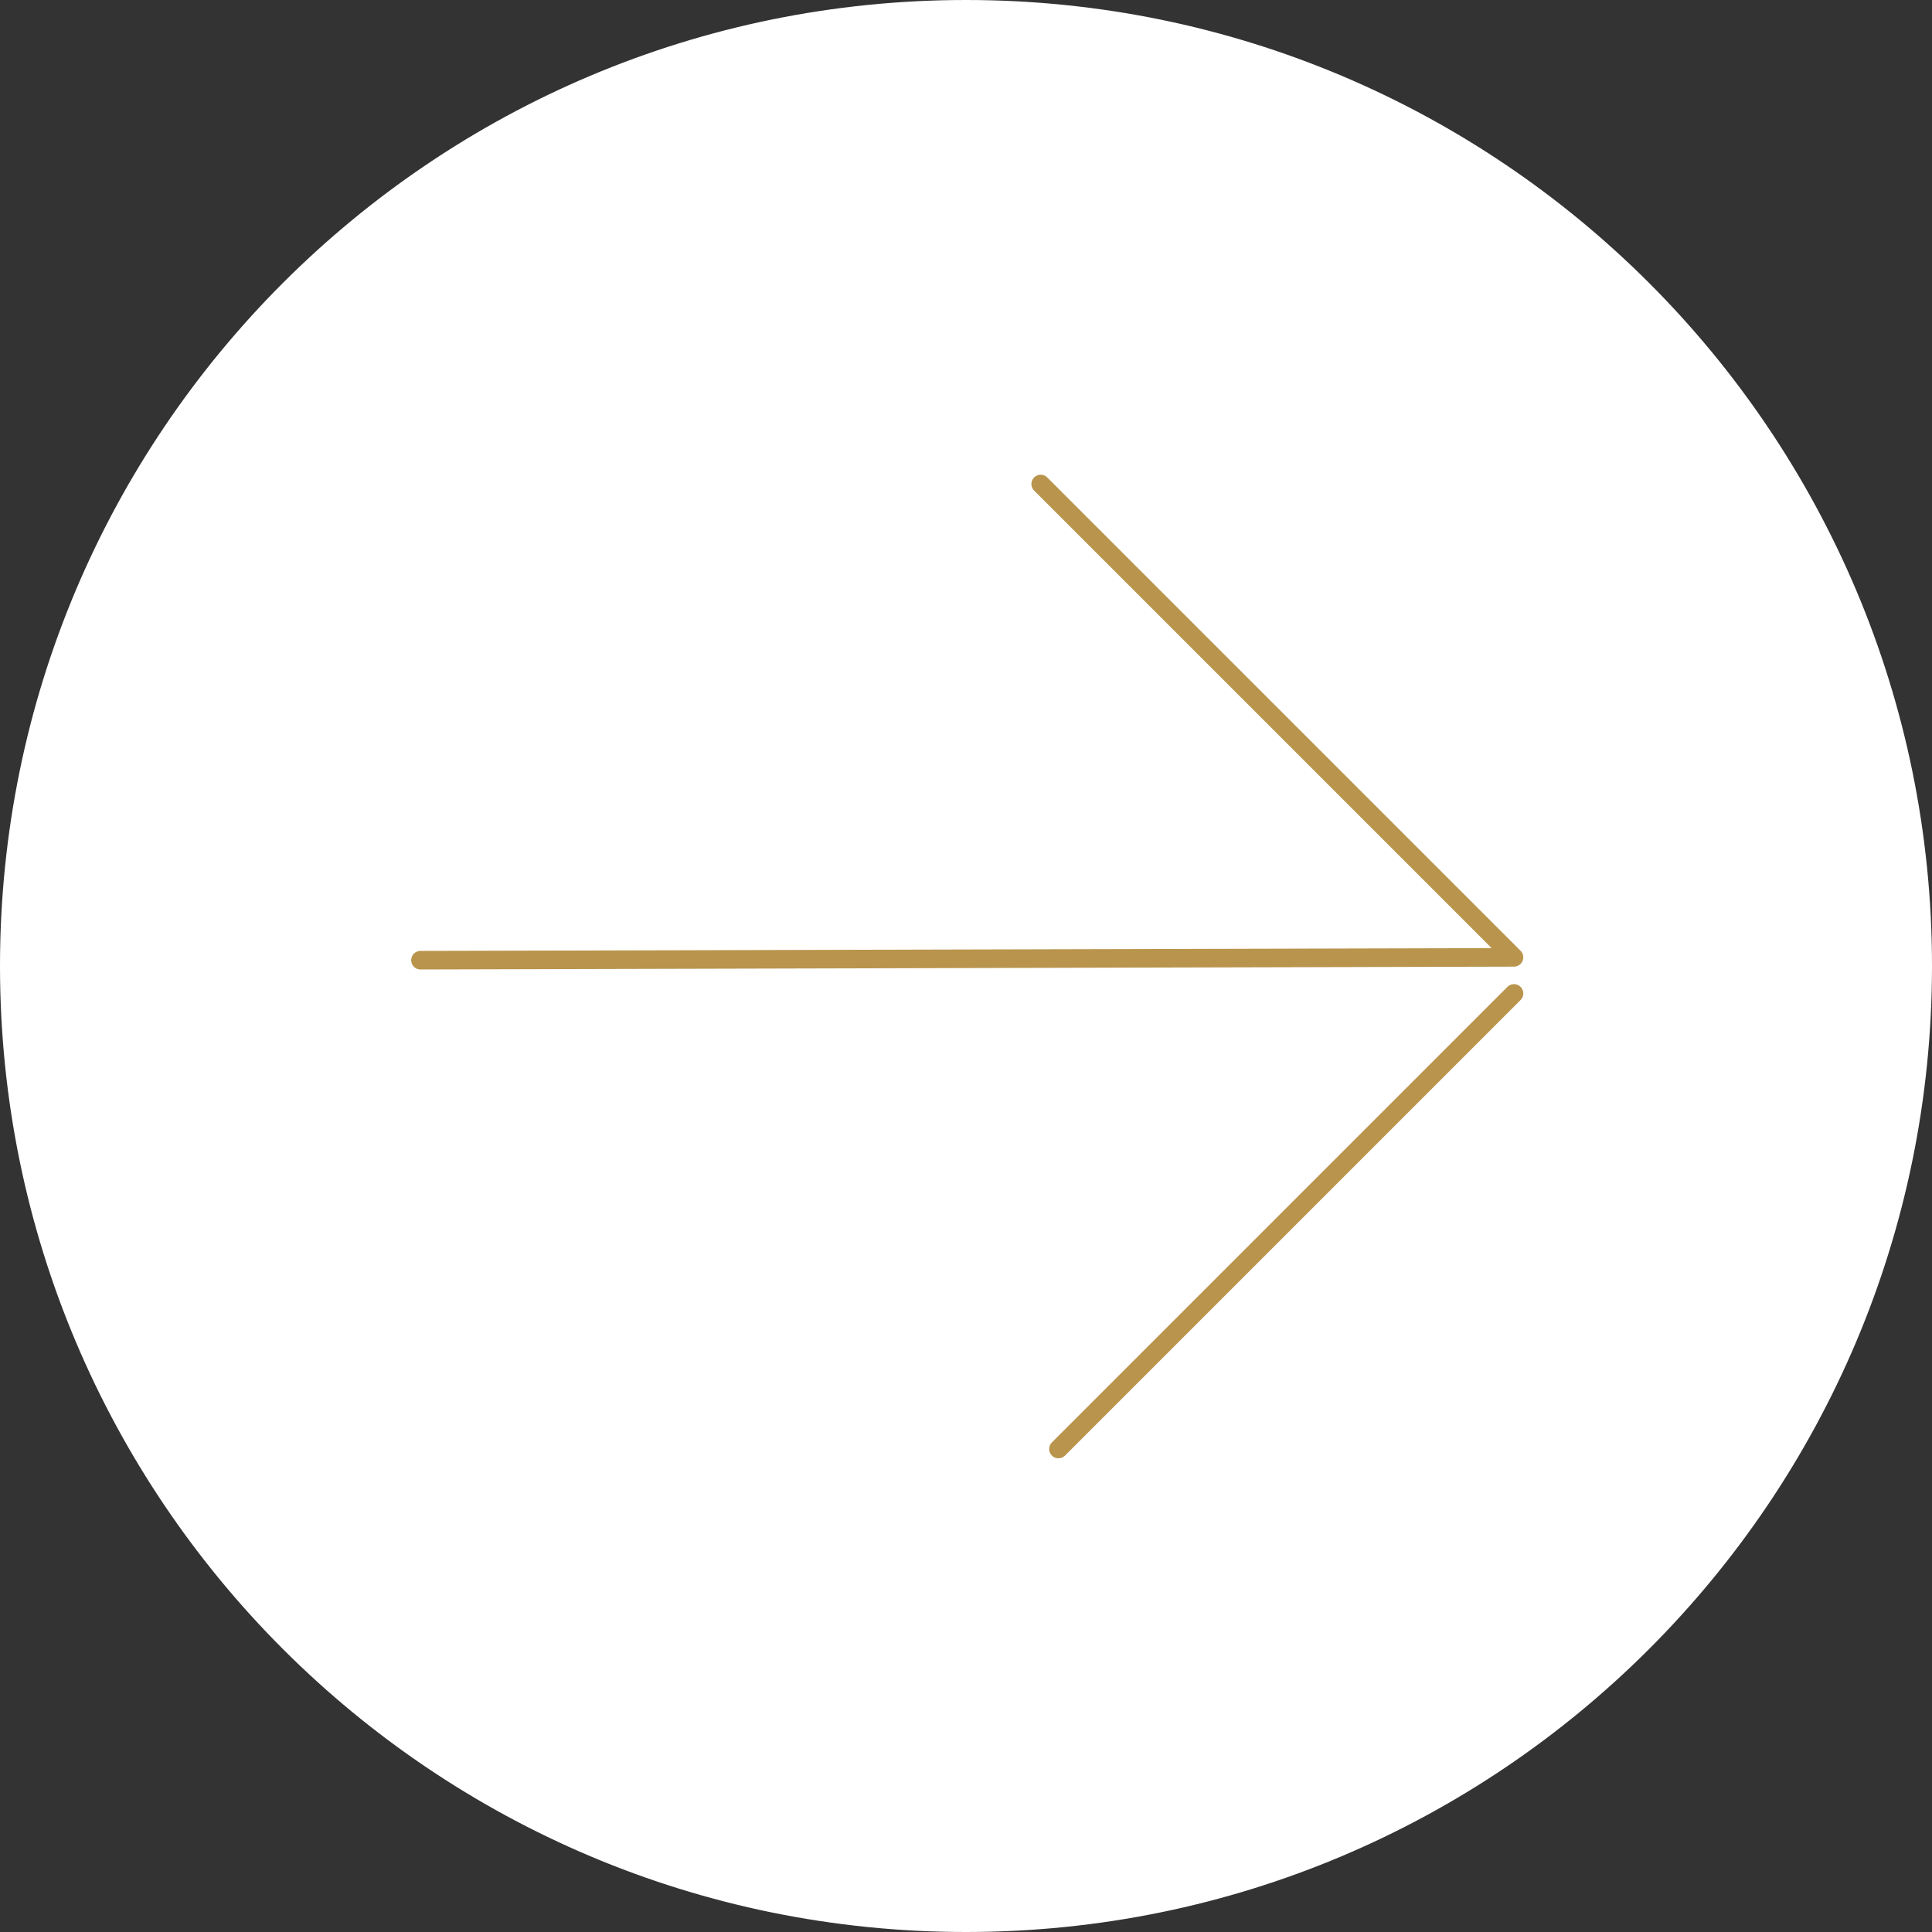
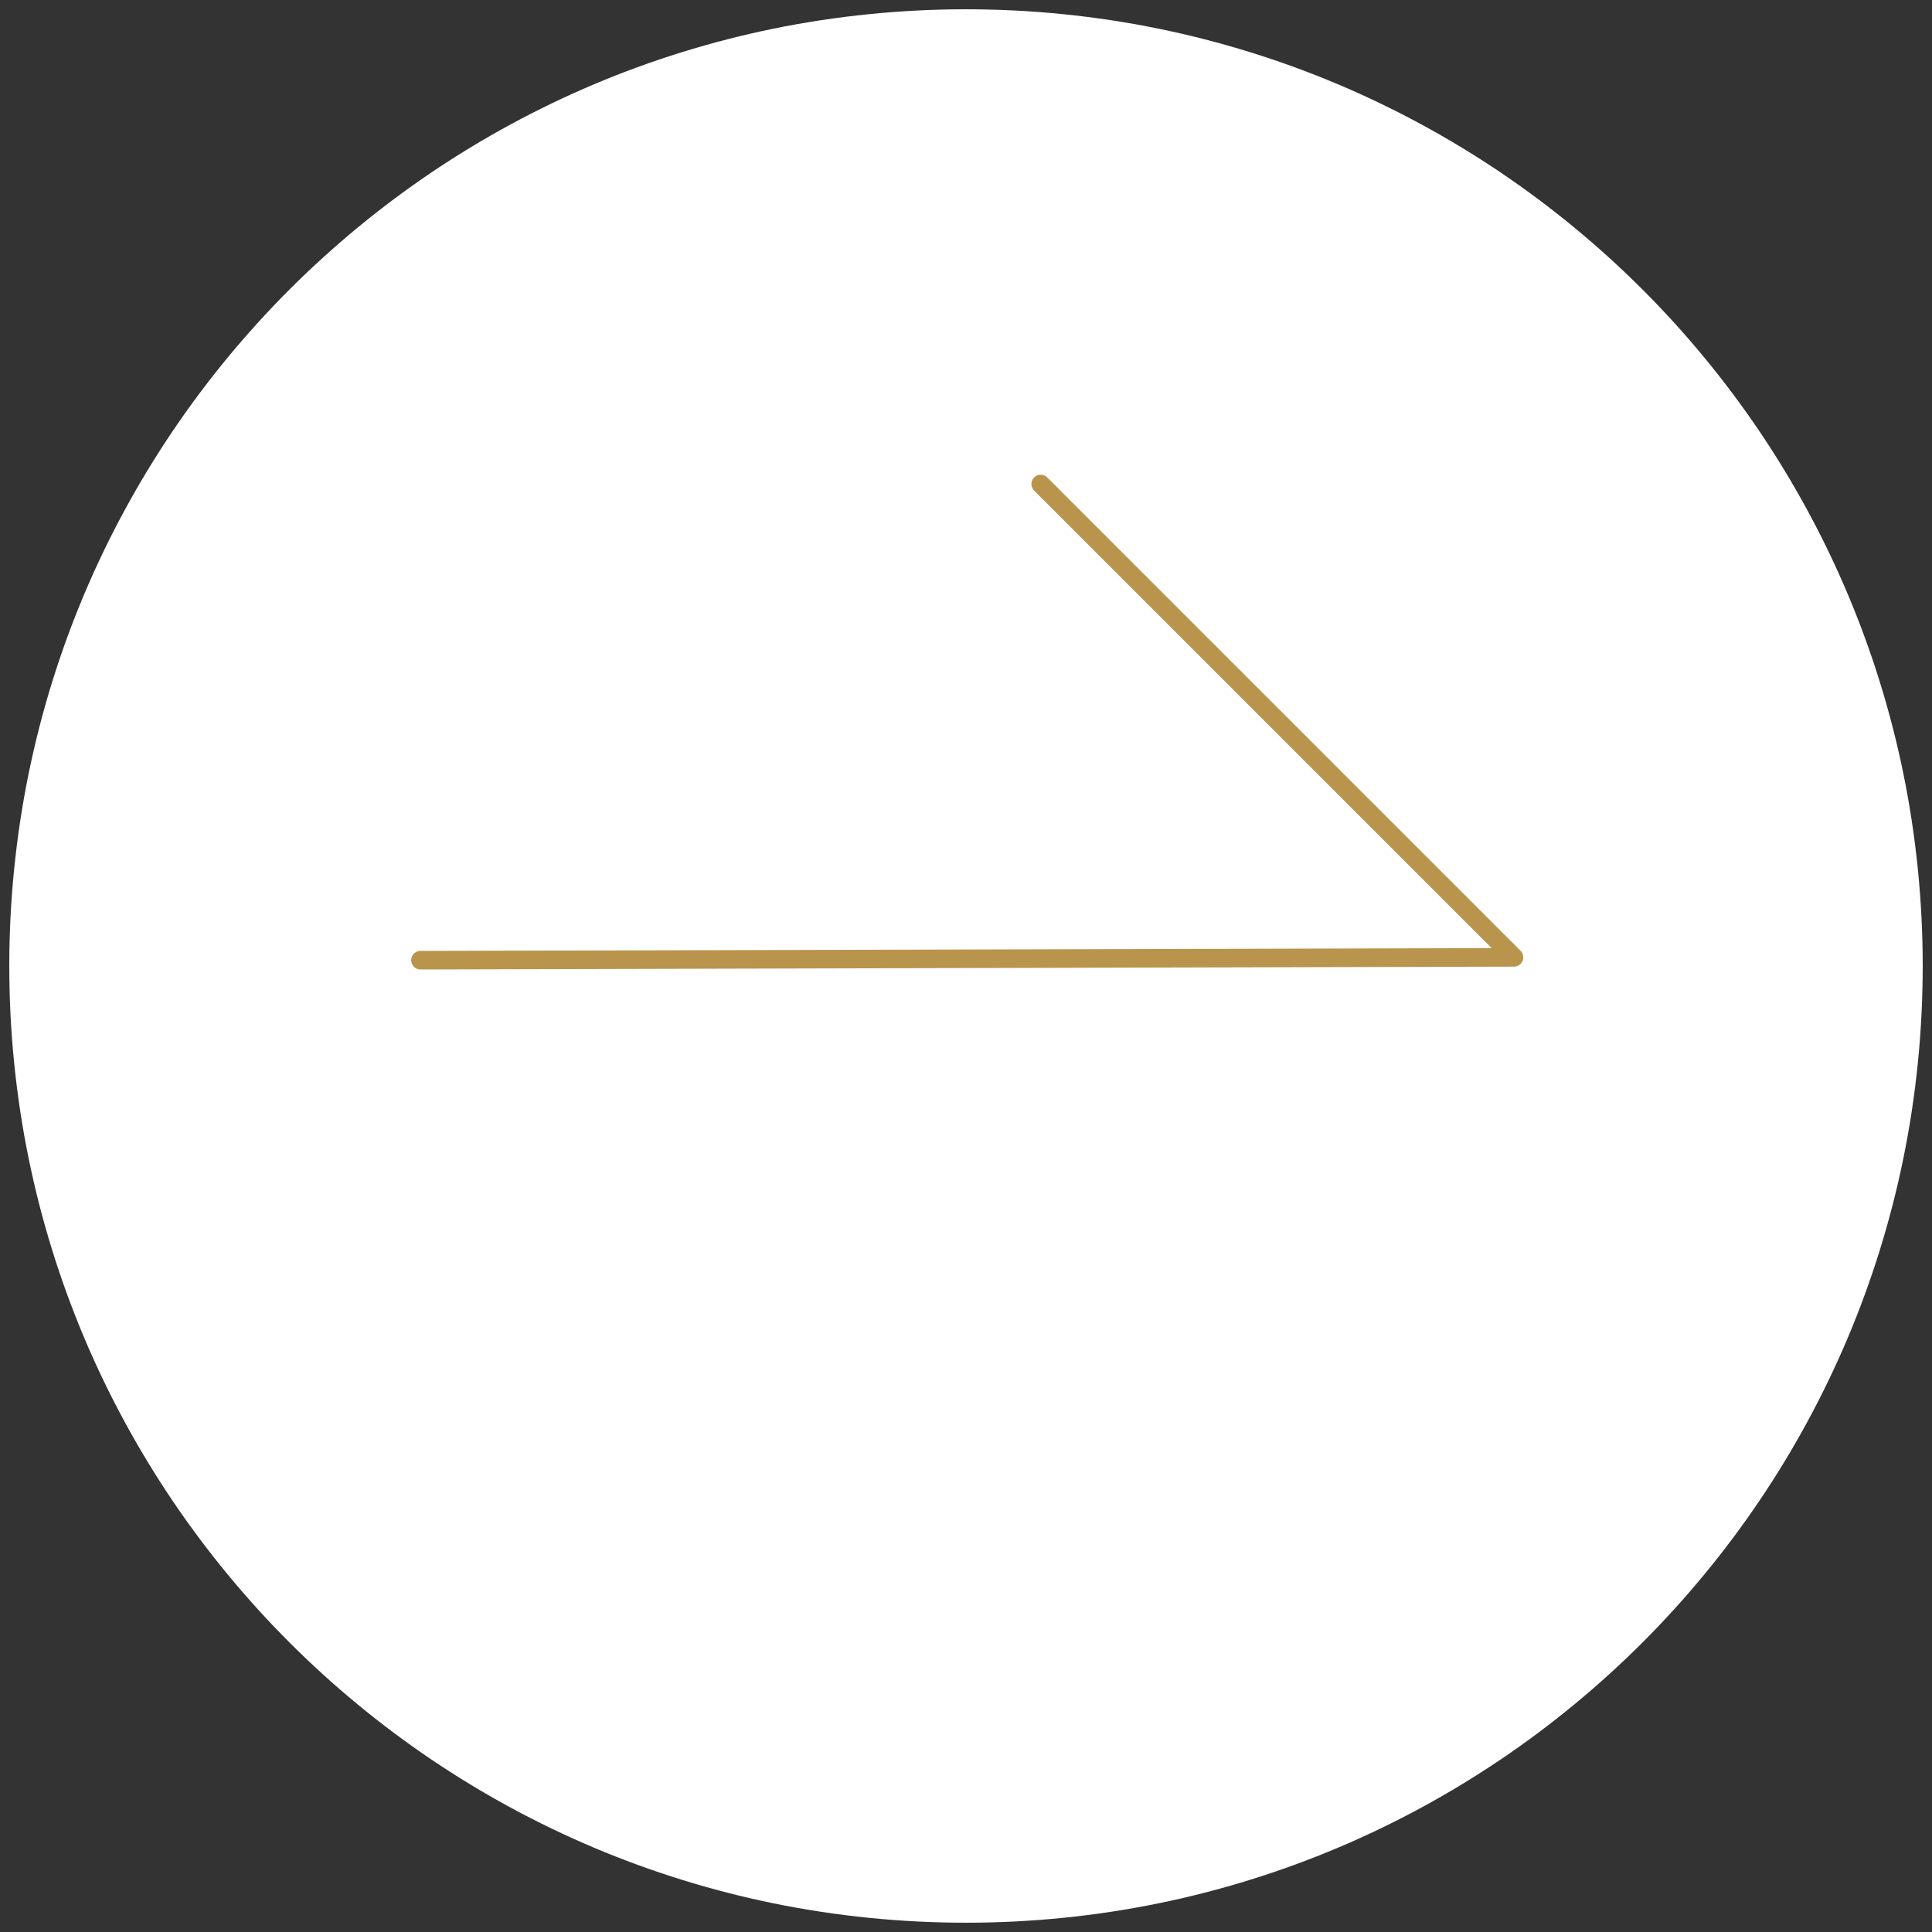
<svg xmlns="http://www.w3.org/2000/svg" width="208" height="208" viewBox="0 0 208 208">
  <rect x="0" y="0" width="208" height="208" fill="#333333" stroke="none" />
  <g id="Raggruppa_70" data-name="Raggruppa 70" transform="translate(4776 -284) rotate(180)">
    <g id="Tracciato_498" data-name="Tracciato 498" transform="translate(4776 -284) rotate(180)" fill="#fff">
      <path d="M 104 207 C 97.011 207 90.027 206.296 83.241 204.907 C 76.628 203.554 70.124 201.535 63.908 198.906 C 57.805 196.325 51.919 193.13 46.412 189.41 C 40.958 185.725 35.829 181.493 31.168 176.832 C 26.507 172.171 22.275 167.042 18.59 161.588 C 14.87 156.081 11.675 150.195 9.094 144.092 C 6.465 137.876 4.446 131.372 3.093 124.759 C 1.704 117.973 1 110.989 1 104 C 1 97.011 1.704 90.027 3.093 83.241 C 4.446 76.628 6.465 70.124 9.094 63.908 C 11.675 57.805 14.87 51.919 18.59 46.412 C 22.275 40.958 26.507 35.829 31.168 31.168 C 35.829 26.507 40.958 22.275 46.412 18.59 C 51.919 14.87 57.805 11.675 63.908 9.094 C 70.124 6.465 76.628 4.446 83.241 3.093 C 90.027 1.704 97.011 1 104 1 C 110.989 1 117.973 1.704 124.759 3.093 C 131.372 4.446 137.876 6.465 144.092 9.094 C 150.195 11.675 156.081 14.87 161.588 18.59 C 167.042 22.275 172.171 26.507 176.832 31.168 C 181.493 35.829 185.725 40.958 189.41 46.412 C 193.13 51.919 196.325 57.805 198.906 63.908 C 201.535 70.124 203.554 76.628 204.907 83.241 C 206.296 90.027 207 97.011 207 104 C 207 110.989 206.296 117.973 204.907 124.759 C 203.554 131.372 201.535 137.876 198.906 144.092 C 196.325 150.195 193.13 156.081 189.41 161.588 C 185.725 167.042 181.493 172.171 176.832 176.832 C 172.171 181.493 167.042 185.725 161.588 189.41 C 156.081 193.13 150.195 196.325 144.092 198.906 C 137.876 201.535 131.372 203.554 124.759 204.907 C 117.973 206.296 110.989 207 104 207 Z" stroke="none" />
-       <path d="M 104 2 C 97.078 2 90.161 2.697 83.441 4.072 C 76.893 5.412 70.452 7.412 64.298 10.015 C 58.254 12.571 52.425 15.735 46.972 19.419 C 41.571 23.068 36.491 27.259 31.875 31.875 C 27.259 36.491 23.068 41.571 19.419 46.972 C 15.735 52.425 12.571 58.254 10.015 64.298 C 7.412 70.452 5.412 76.893 4.072 83.441 C 2.697 90.161 2 97.078 2 104 C 2 110.922 2.697 117.839 4.072 124.559 C 5.412 131.107 7.412 137.548 10.015 143.702 C 12.571 149.746 15.735 155.575 19.419 161.028 C 23.068 166.429 27.259 171.509 31.875 176.125 C 36.491 180.741 41.571 184.932 46.972 188.581 C 52.425 192.265 58.254 195.429 64.298 197.985 C 70.452 200.588 76.893 202.588 83.441 203.928 C 90.161 205.303 97.078 206 104 206 C 110.922 206 117.839 205.303 124.559 203.928 C 131.107 202.588 137.548 200.588 143.702 197.985 C 149.746 195.429 155.575 192.265 161.028 188.581 C 166.429 184.932 171.509 180.741 176.125 176.125 C 180.741 171.509 184.932 166.429 188.581 161.028 C 192.265 155.575 195.429 149.746 197.985 143.702 C 200.588 137.548 202.588 131.107 203.928 124.559 C 205.303 117.839 206 110.922 206 104 C 206 97.078 205.303 90.161 203.928 83.441 C 202.588 76.893 200.588 70.452 197.985 64.298 C 195.429 58.254 192.265 52.425 188.581 46.972 C 184.932 41.571 180.741 36.491 176.125 31.875 C 171.509 27.259 166.429 23.068 161.028 19.419 C 155.575 15.735 149.746 12.571 143.702 10.015 C 137.548 7.412 131.107 5.412 124.559 4.072 C 117.839 2.697 110.922 2 104 2 M 104 0 C 161.438 0 208 46.562 208 104 C 208 161.438 161.438 208 104 208 C 46.562 208 0 161.438 0 104 C 0 46.562 46.562 0 104 0 Z" stroke="none" fill="#fff" />
    </g>
    <g id="Raggruppa_18" data-name="Raggruppa 18" transform="translate(6061.366 1163.297) rotate(180)">
      <path id="Tracciato_35" data-name="Tracciato 35" d="M0,0,.306,117.729,51.264,66.771" transform="translate(1330.636 1550.671) rotate(-90)" fill="none" stroke="#b9944c" stroke-linecap="round" stroke-linejoin="round" stroke-width="2" />
-       <line id="Linea_6" data-name="Linea 6" x1="49.046" y1="49.046" transform="translate(1399.32 1603.297) rotate(-90)" fill="none" stroke="#b9944c" stroke-linecap="round" stroke-miterlimit="10" stroke-width="2" />
    </g>
  </g>
</svg>